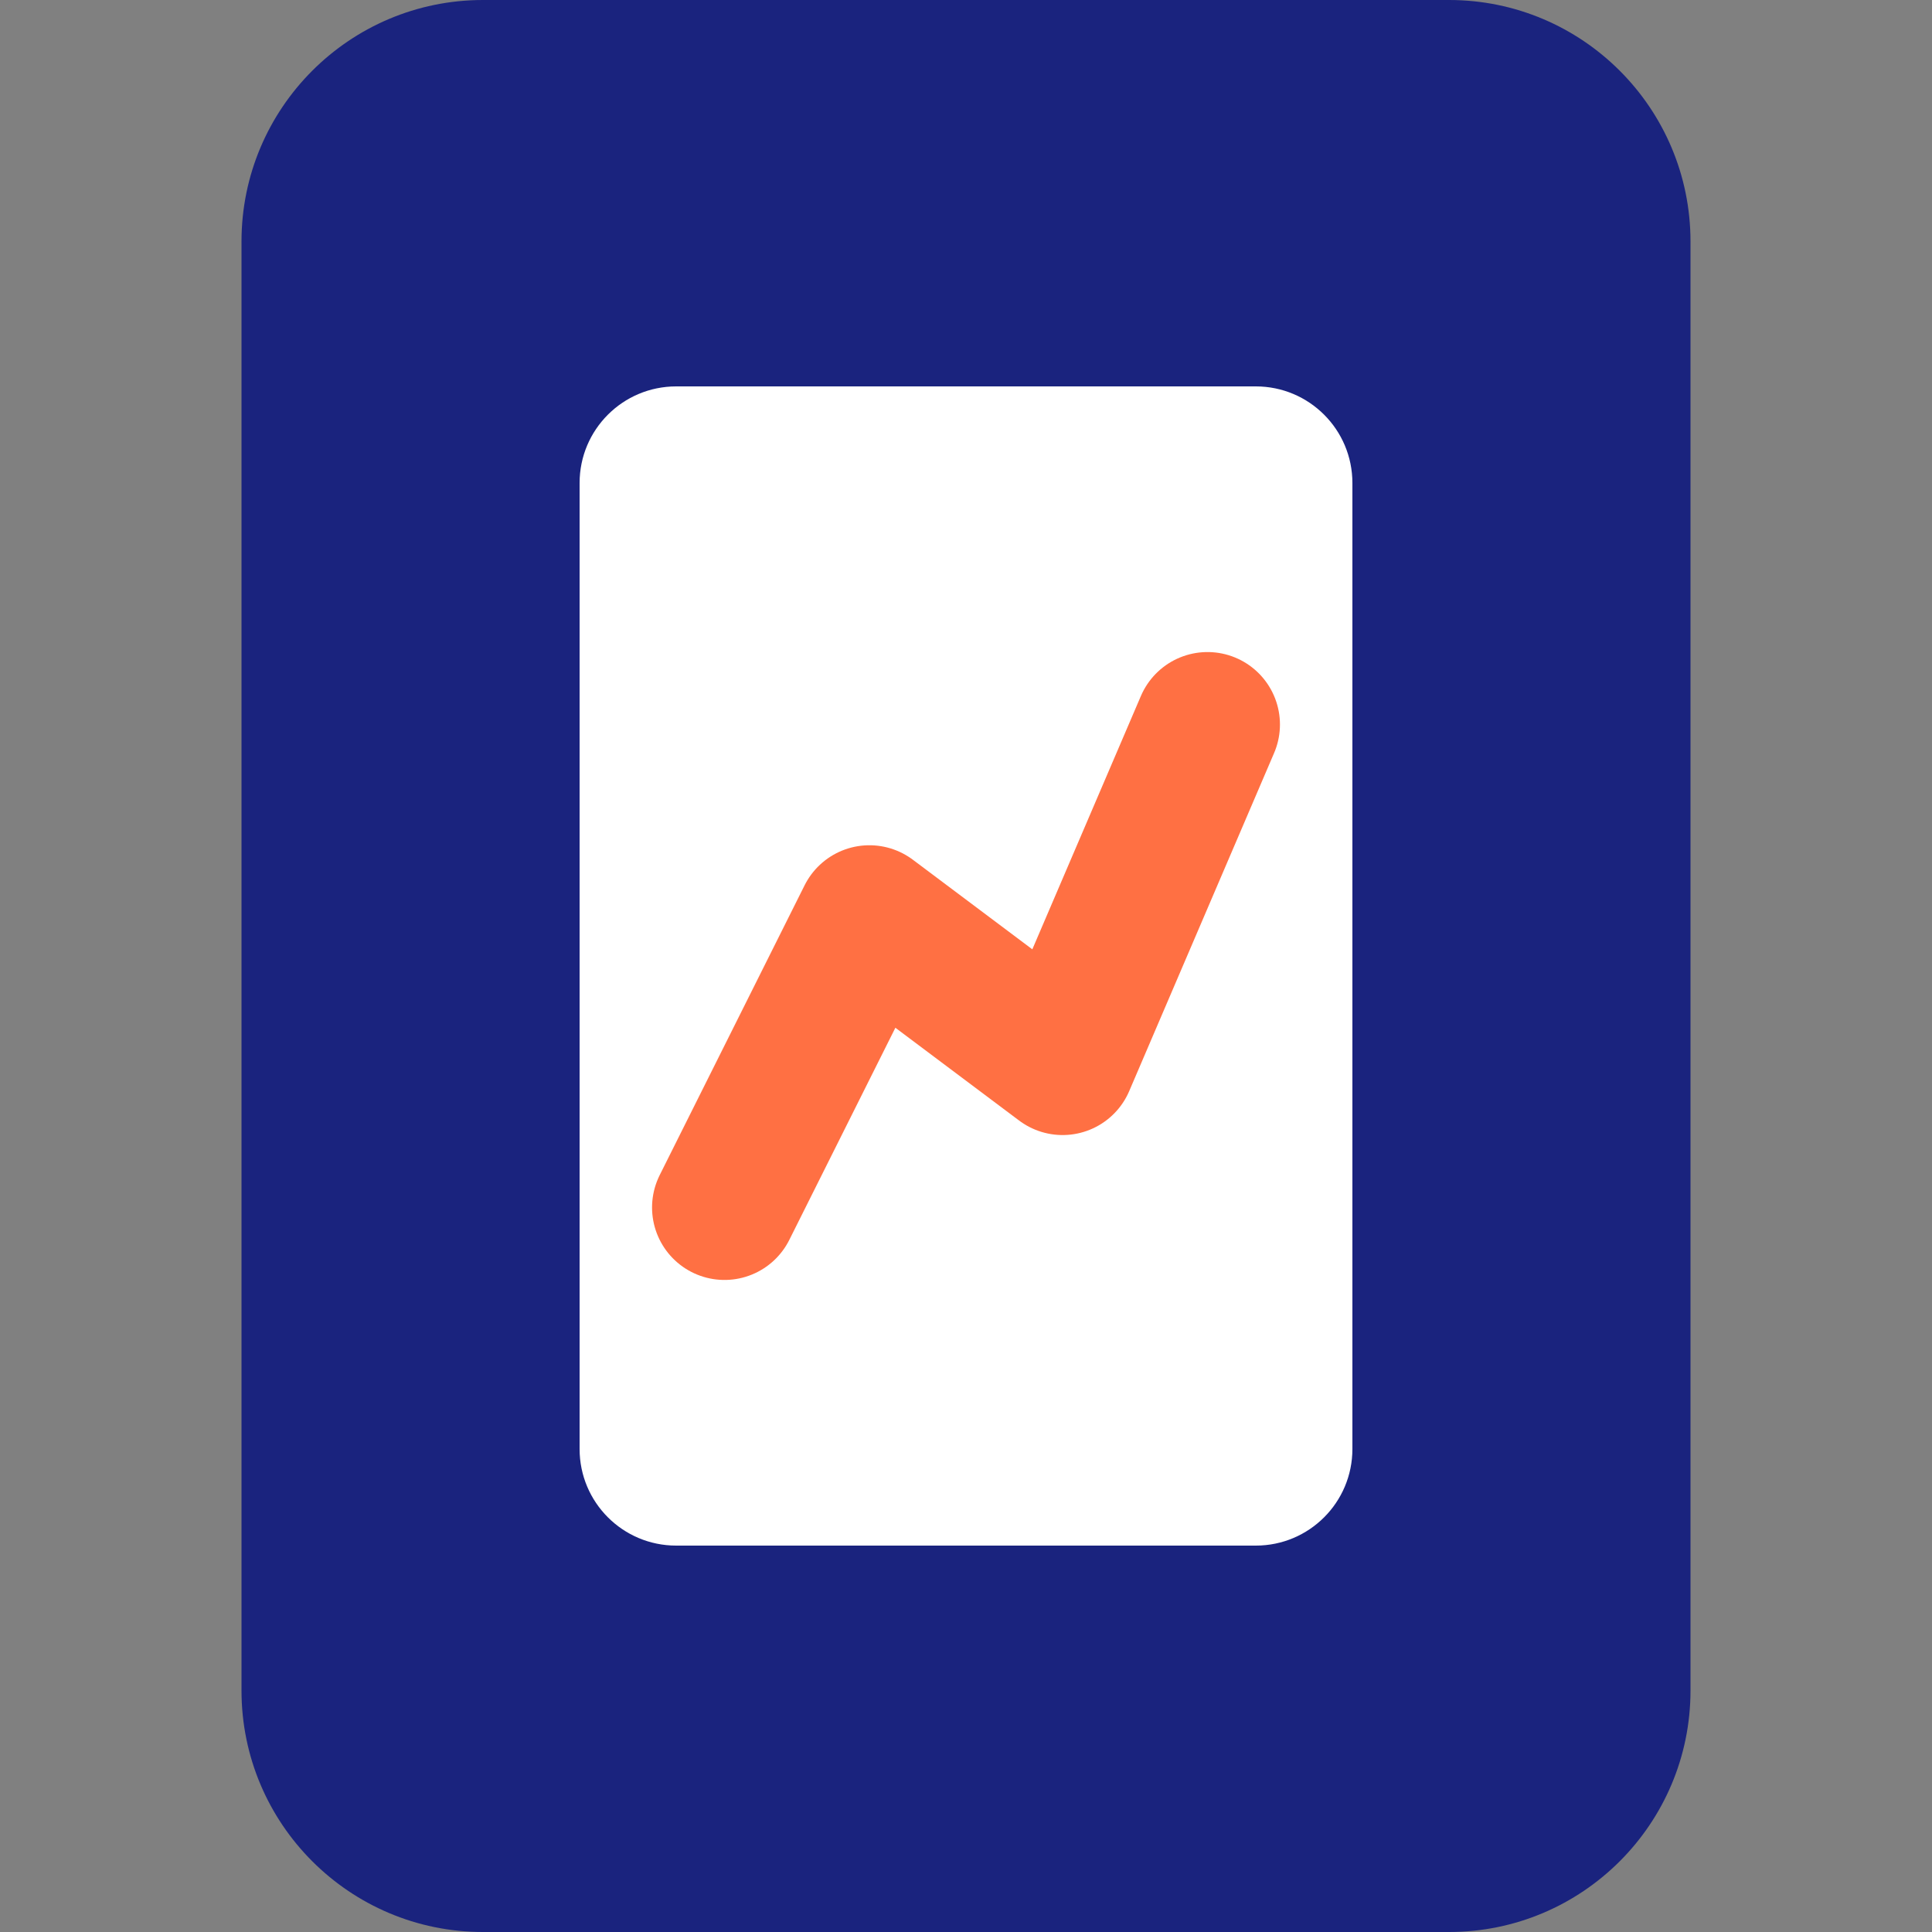
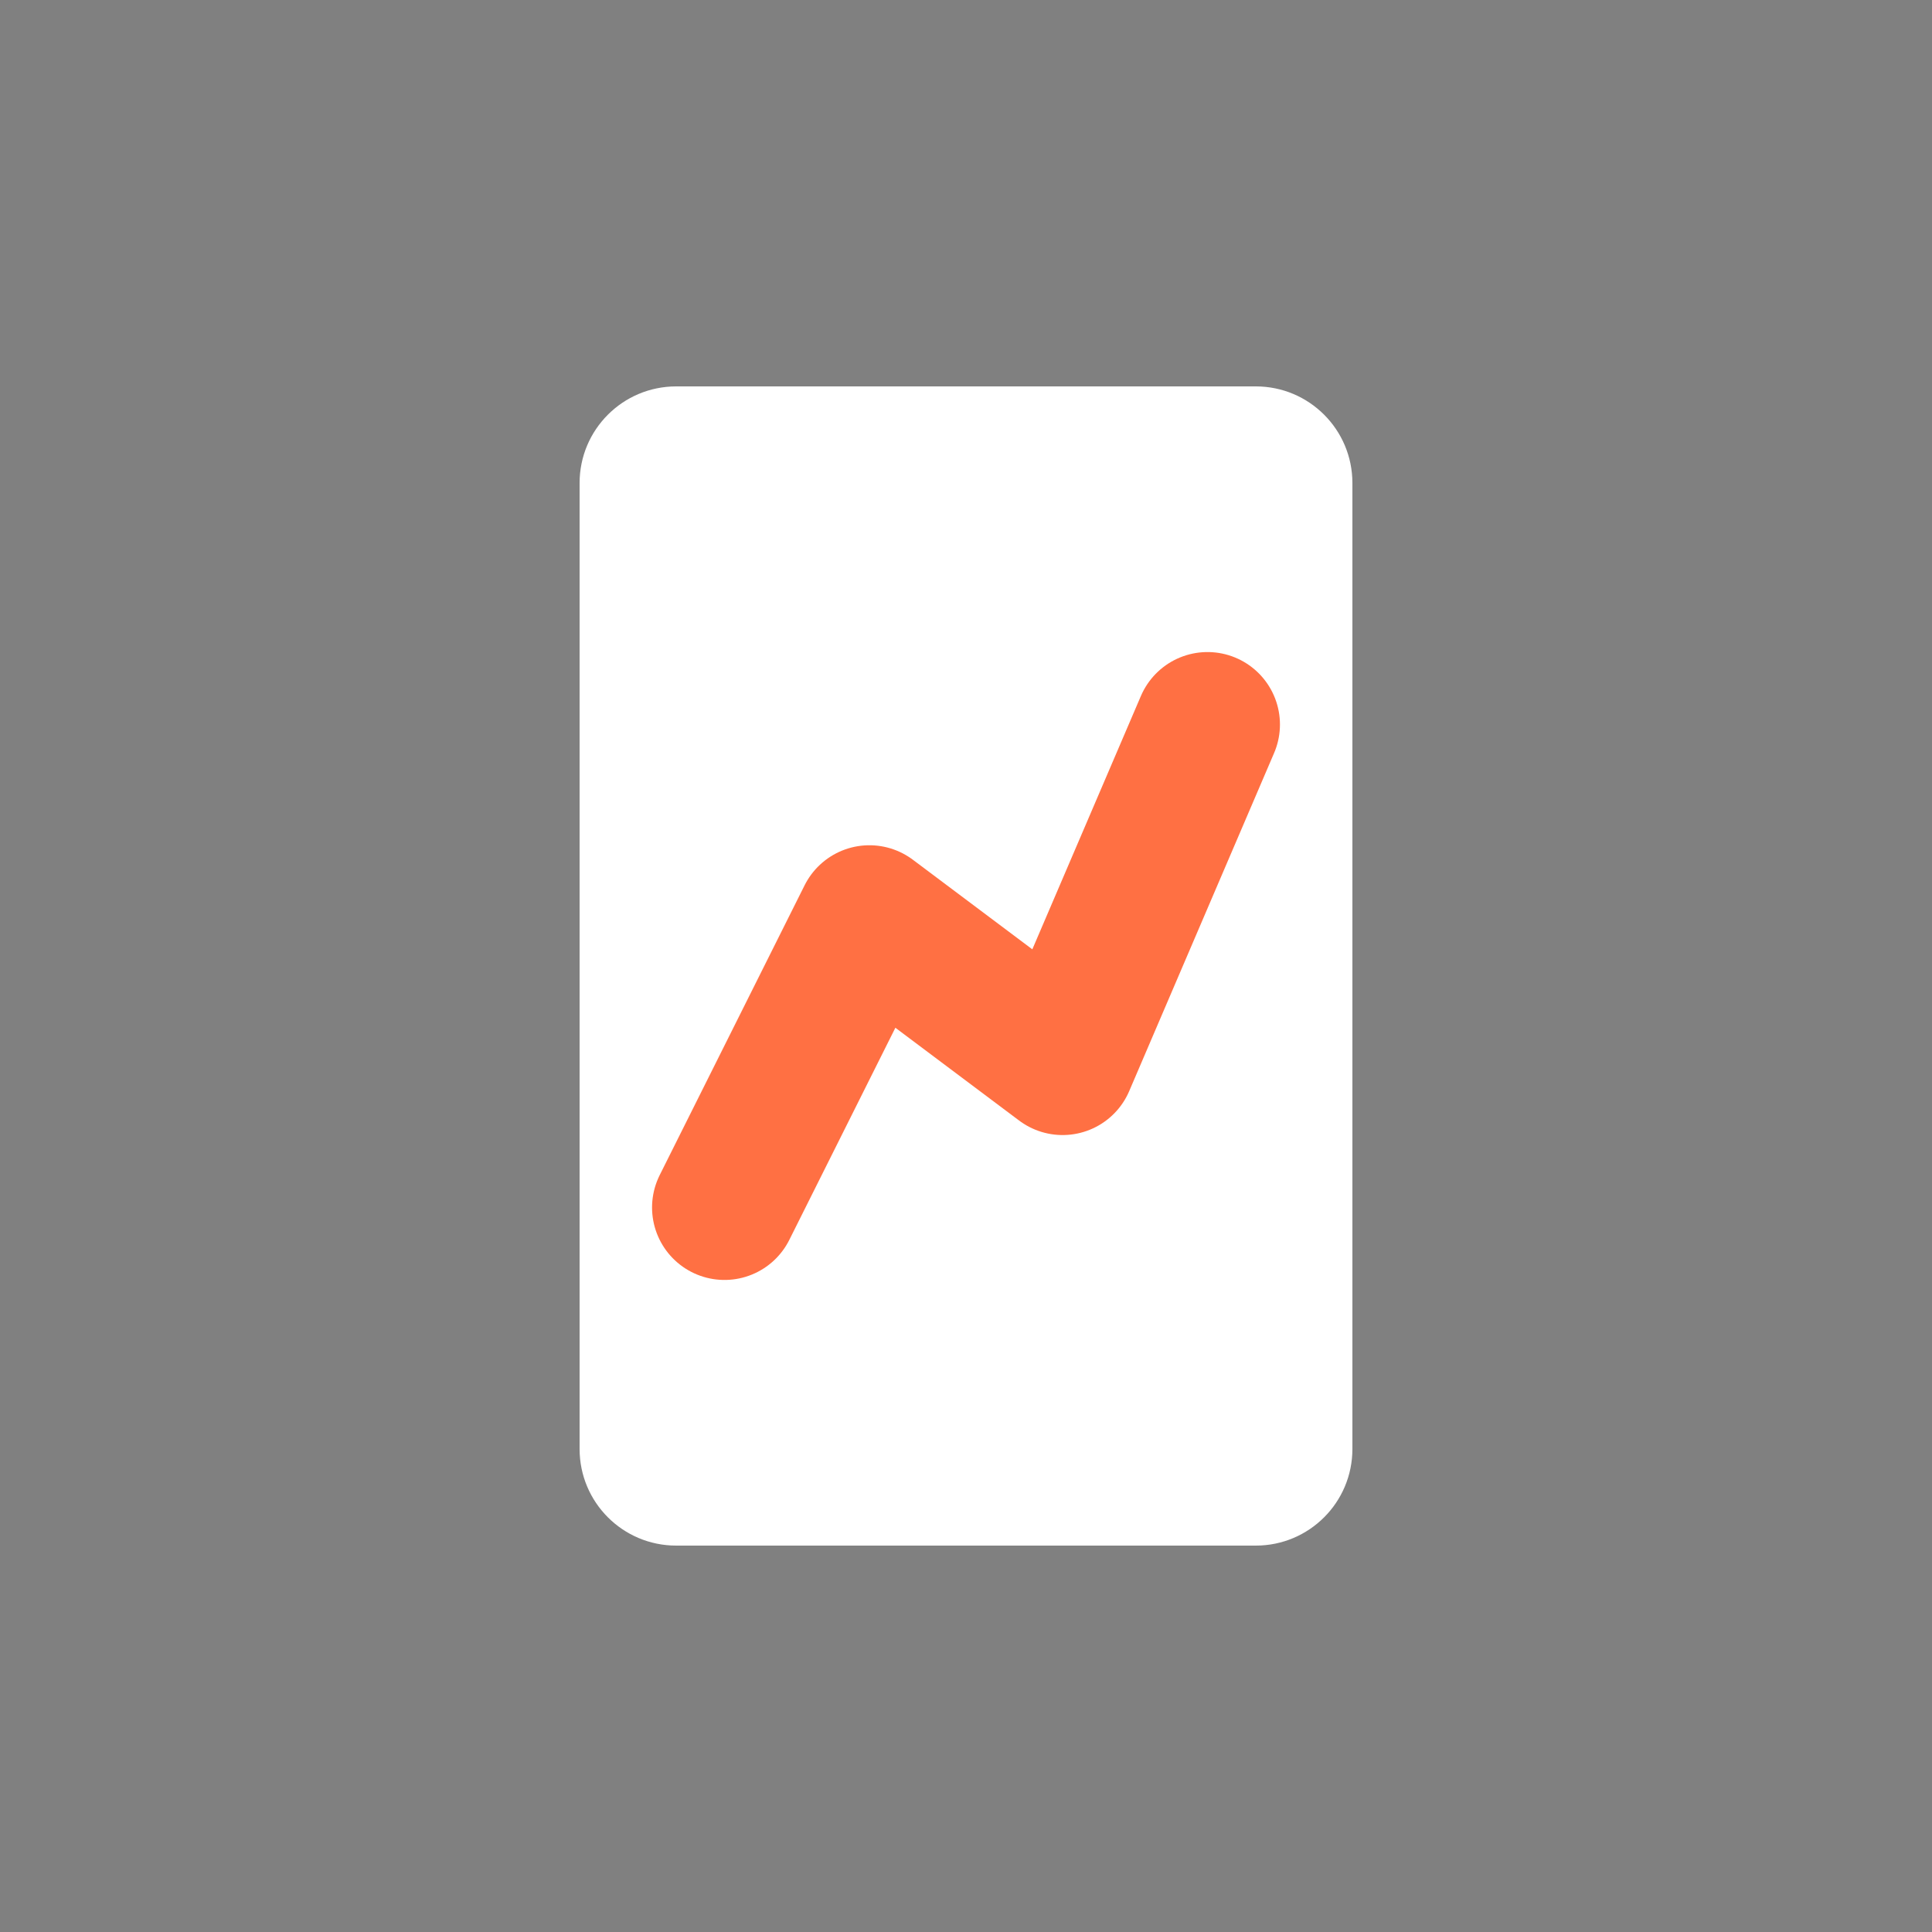
<svg xmlns="http://www.w3.org/2000/svg" width="40" height="40" viewBox="0 0 40 40" fill="none">
  <rect x="0" y="0" width="40" height="40" fill="#808080" stroke="none" />
-   <path d="M5 5C5 2.239 7.239 0 10 0H30C32.761 0 35 2.239 35 5V35C35 37.761 32.761 40 30 40H10C7.239 40 5 37.761 5 35V5Z" fill="#1A237E" />
  <path d="M12 10C12 8.895 12.895 8 14 8H26C27.105 8 28 8.895 28 10V30C28 31.105 27.105 32 26 32H14C12.895 32 12 31.105 12 30V10Z" fill="white" />
  <path d="M15 25L18 19L22 22L25 15" stroke="#FF7043" stroke-width="3" stroke-linecap="round" stroke-linejoin="round" />
</svg>